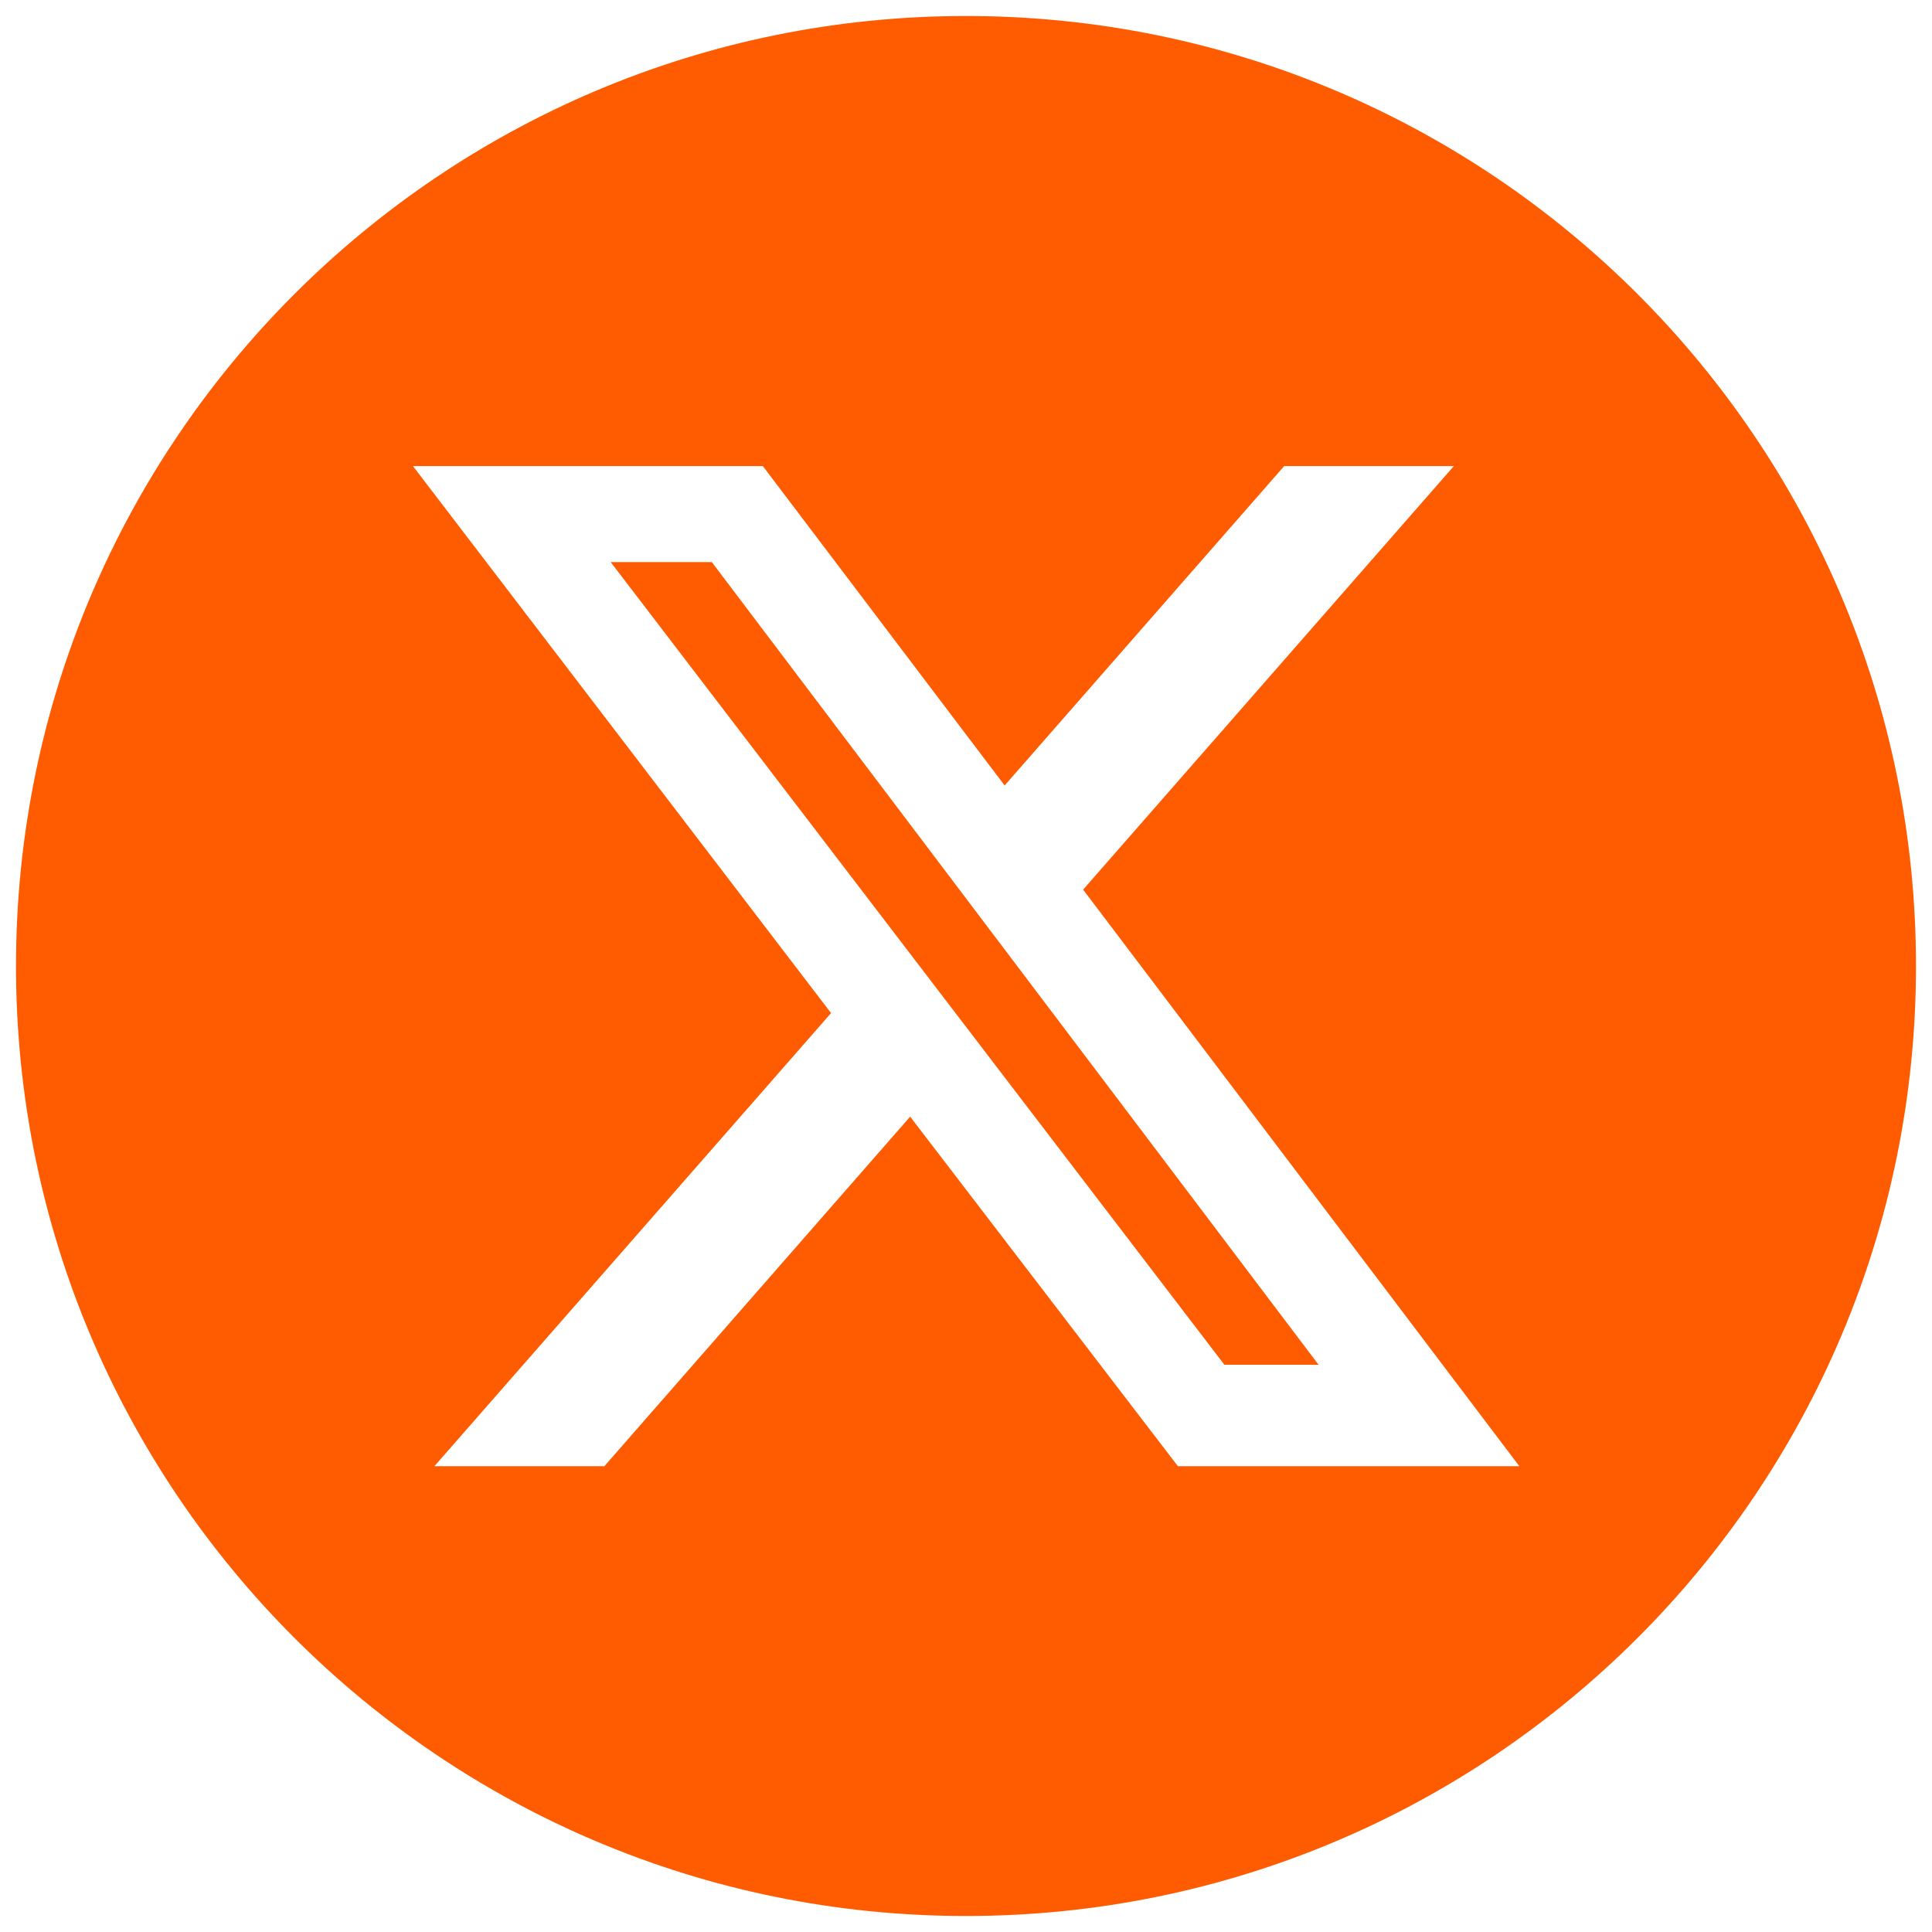
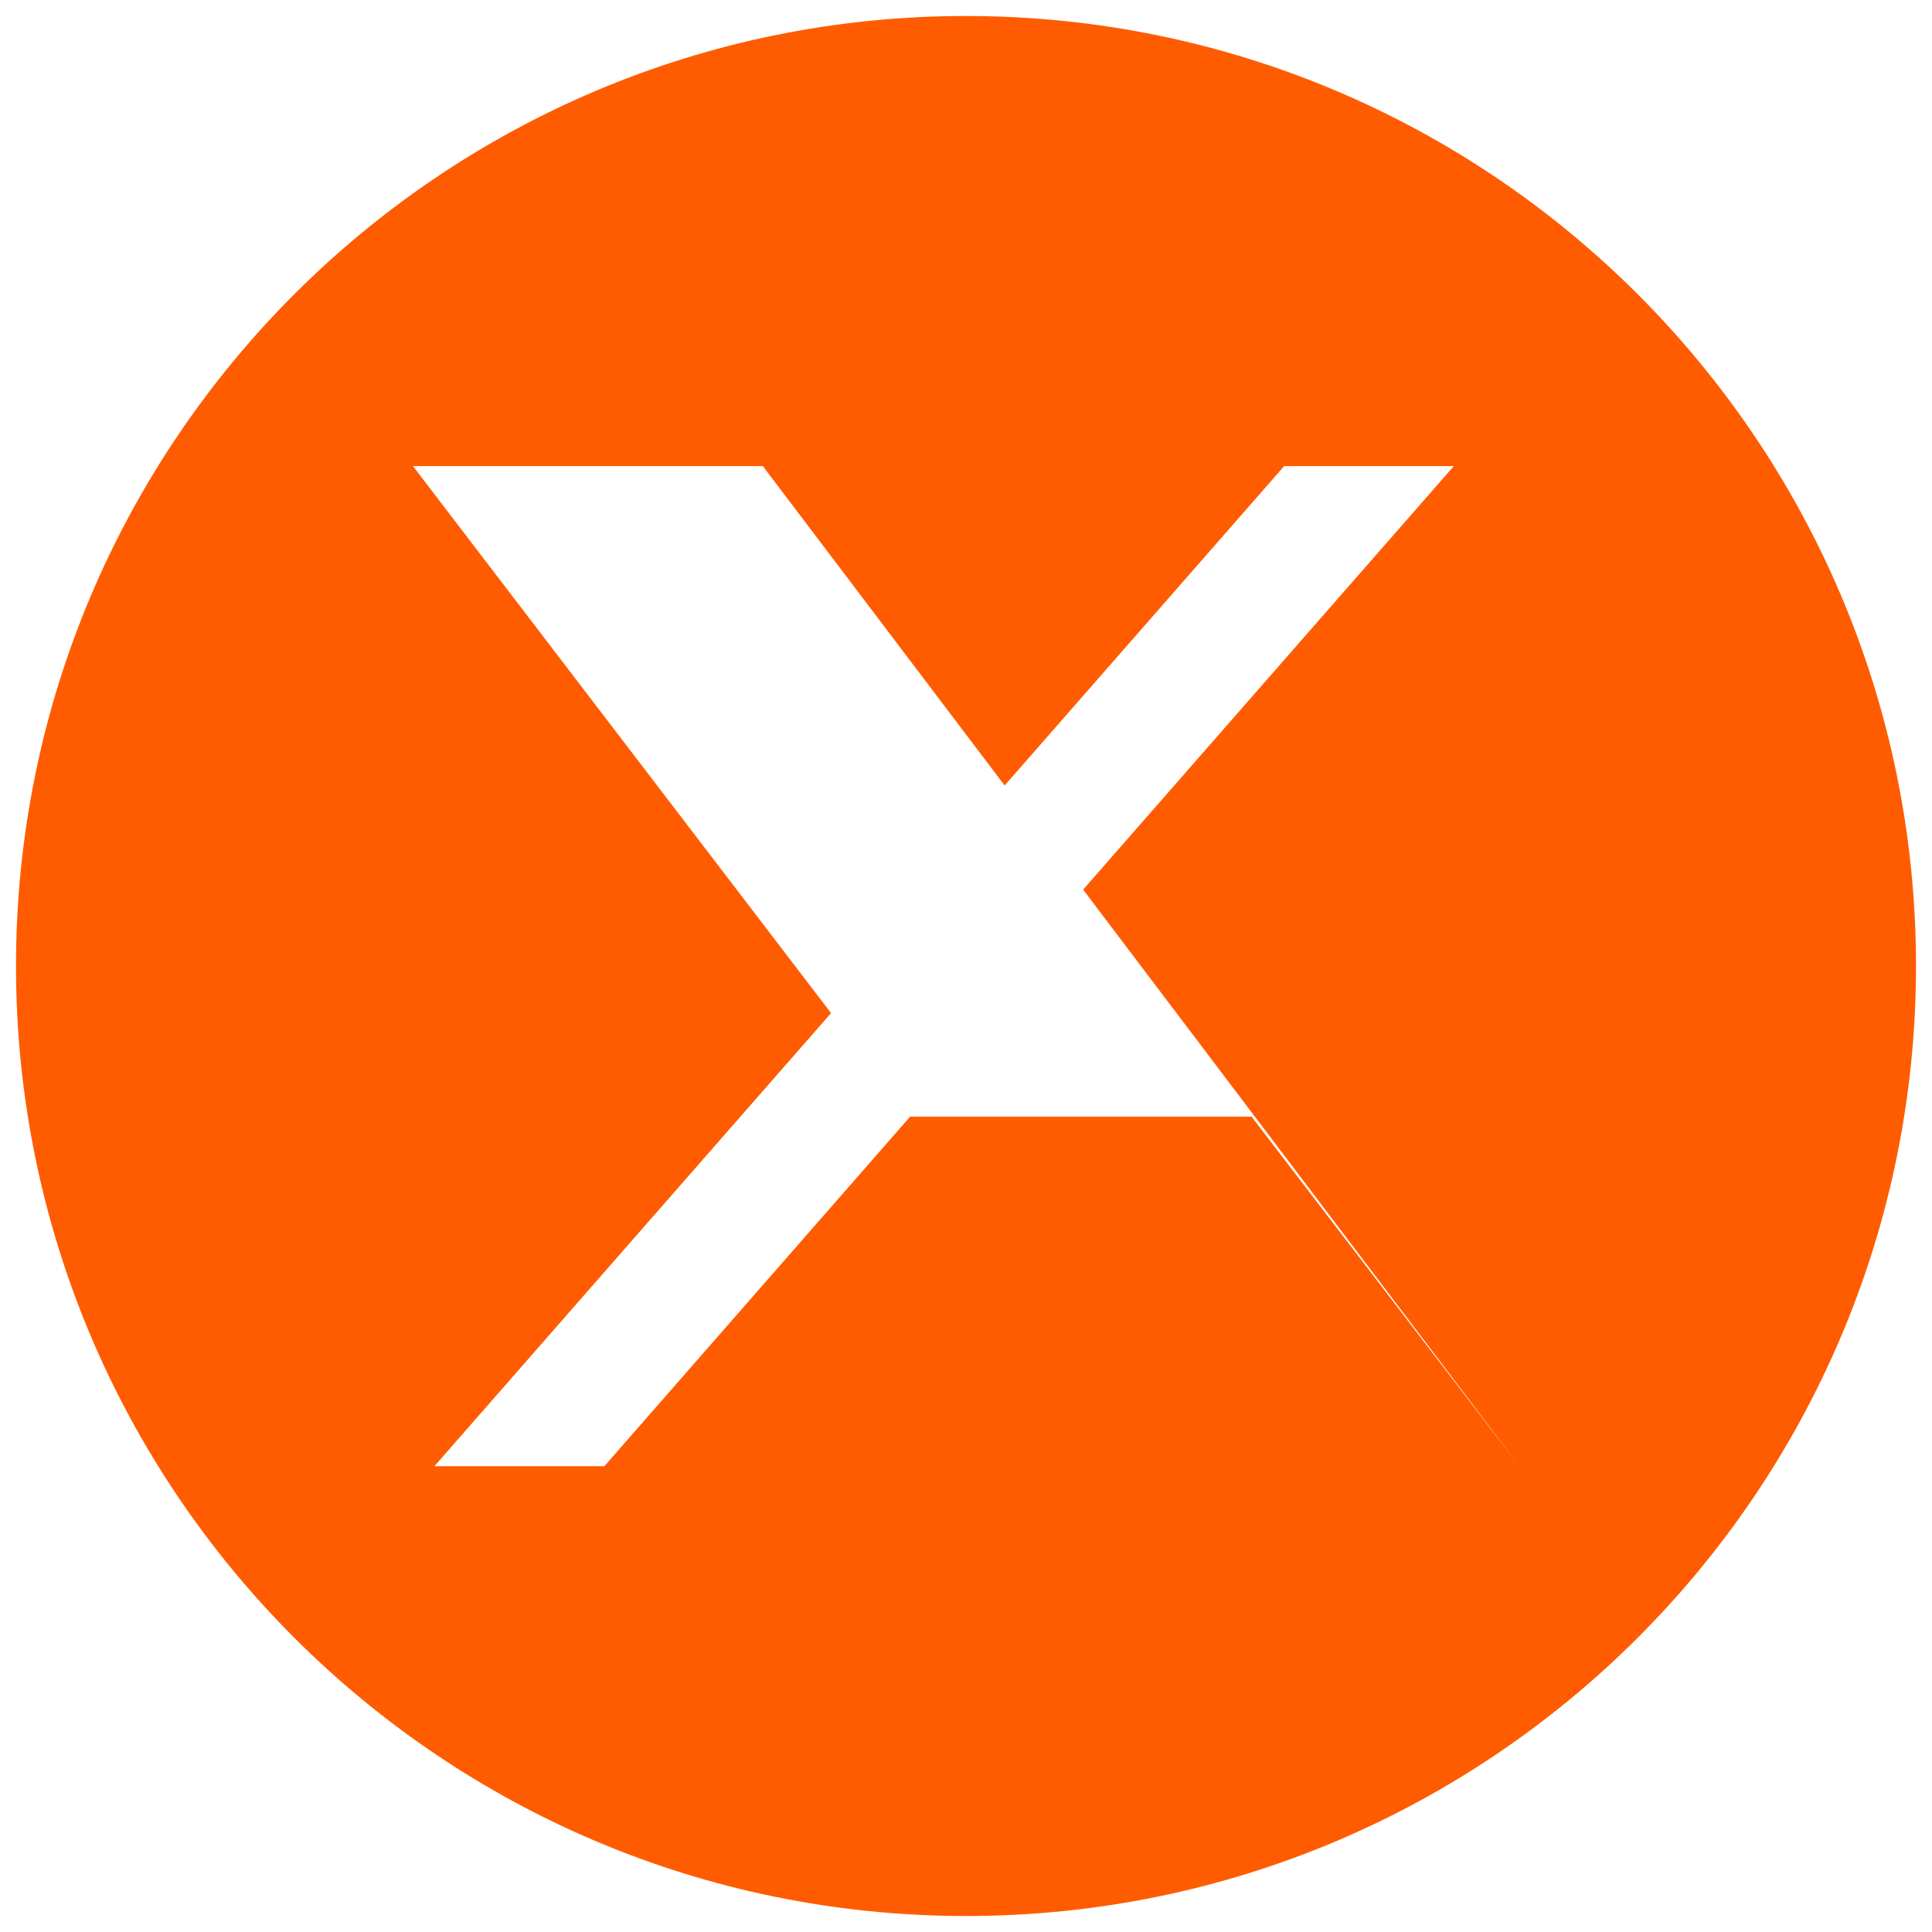
<svg xmlns="http://www.w3.org/2000/svg" id="Livello_1" data-name="Livello 1" viewBox="0 0 64 64">
  <defs>
    <style>
      .cls-1 {
        fill: #ff5c01;
      }
    </style>
  </defs>
-   <polygon class="cls-1" points="43.68 45.21 40.56 45.21 20.23 18.62 23.58 18.62 43.68 45.21" />
-   <path class="cls-1" d="M32,.53C14.62.53.53,14.62.53,32s14.09,31.47,31.47,31.47,31.47-14.09,31.47-31.47S49.38.53,32,.53ZM30.15,36.99l-10.13,11.58h-5.63l13.14-15.01L13.68,15.44h11.59l8.01,10.58,9.26-10.58h5.62l-12.28,14.03,14.45,19.1h-11.31l-8.87-11.58Z" />
+   <path class="cls-1" d="M32,.53C14.62.53.53,14.62.53,32s14.09,31.47,31.47,31.47,31.47-14.09,31.47-31.47S49.38.53,32,.53ZM30.15,36.99l-10.13,11.58h-5.63l13.14-15.01L13.68,15.44h11.59l8.01,10.58,9.26-10.58h5.62l-12.28,14.03,14.45,19.1l-8.87-11.58Z" />
</svg>